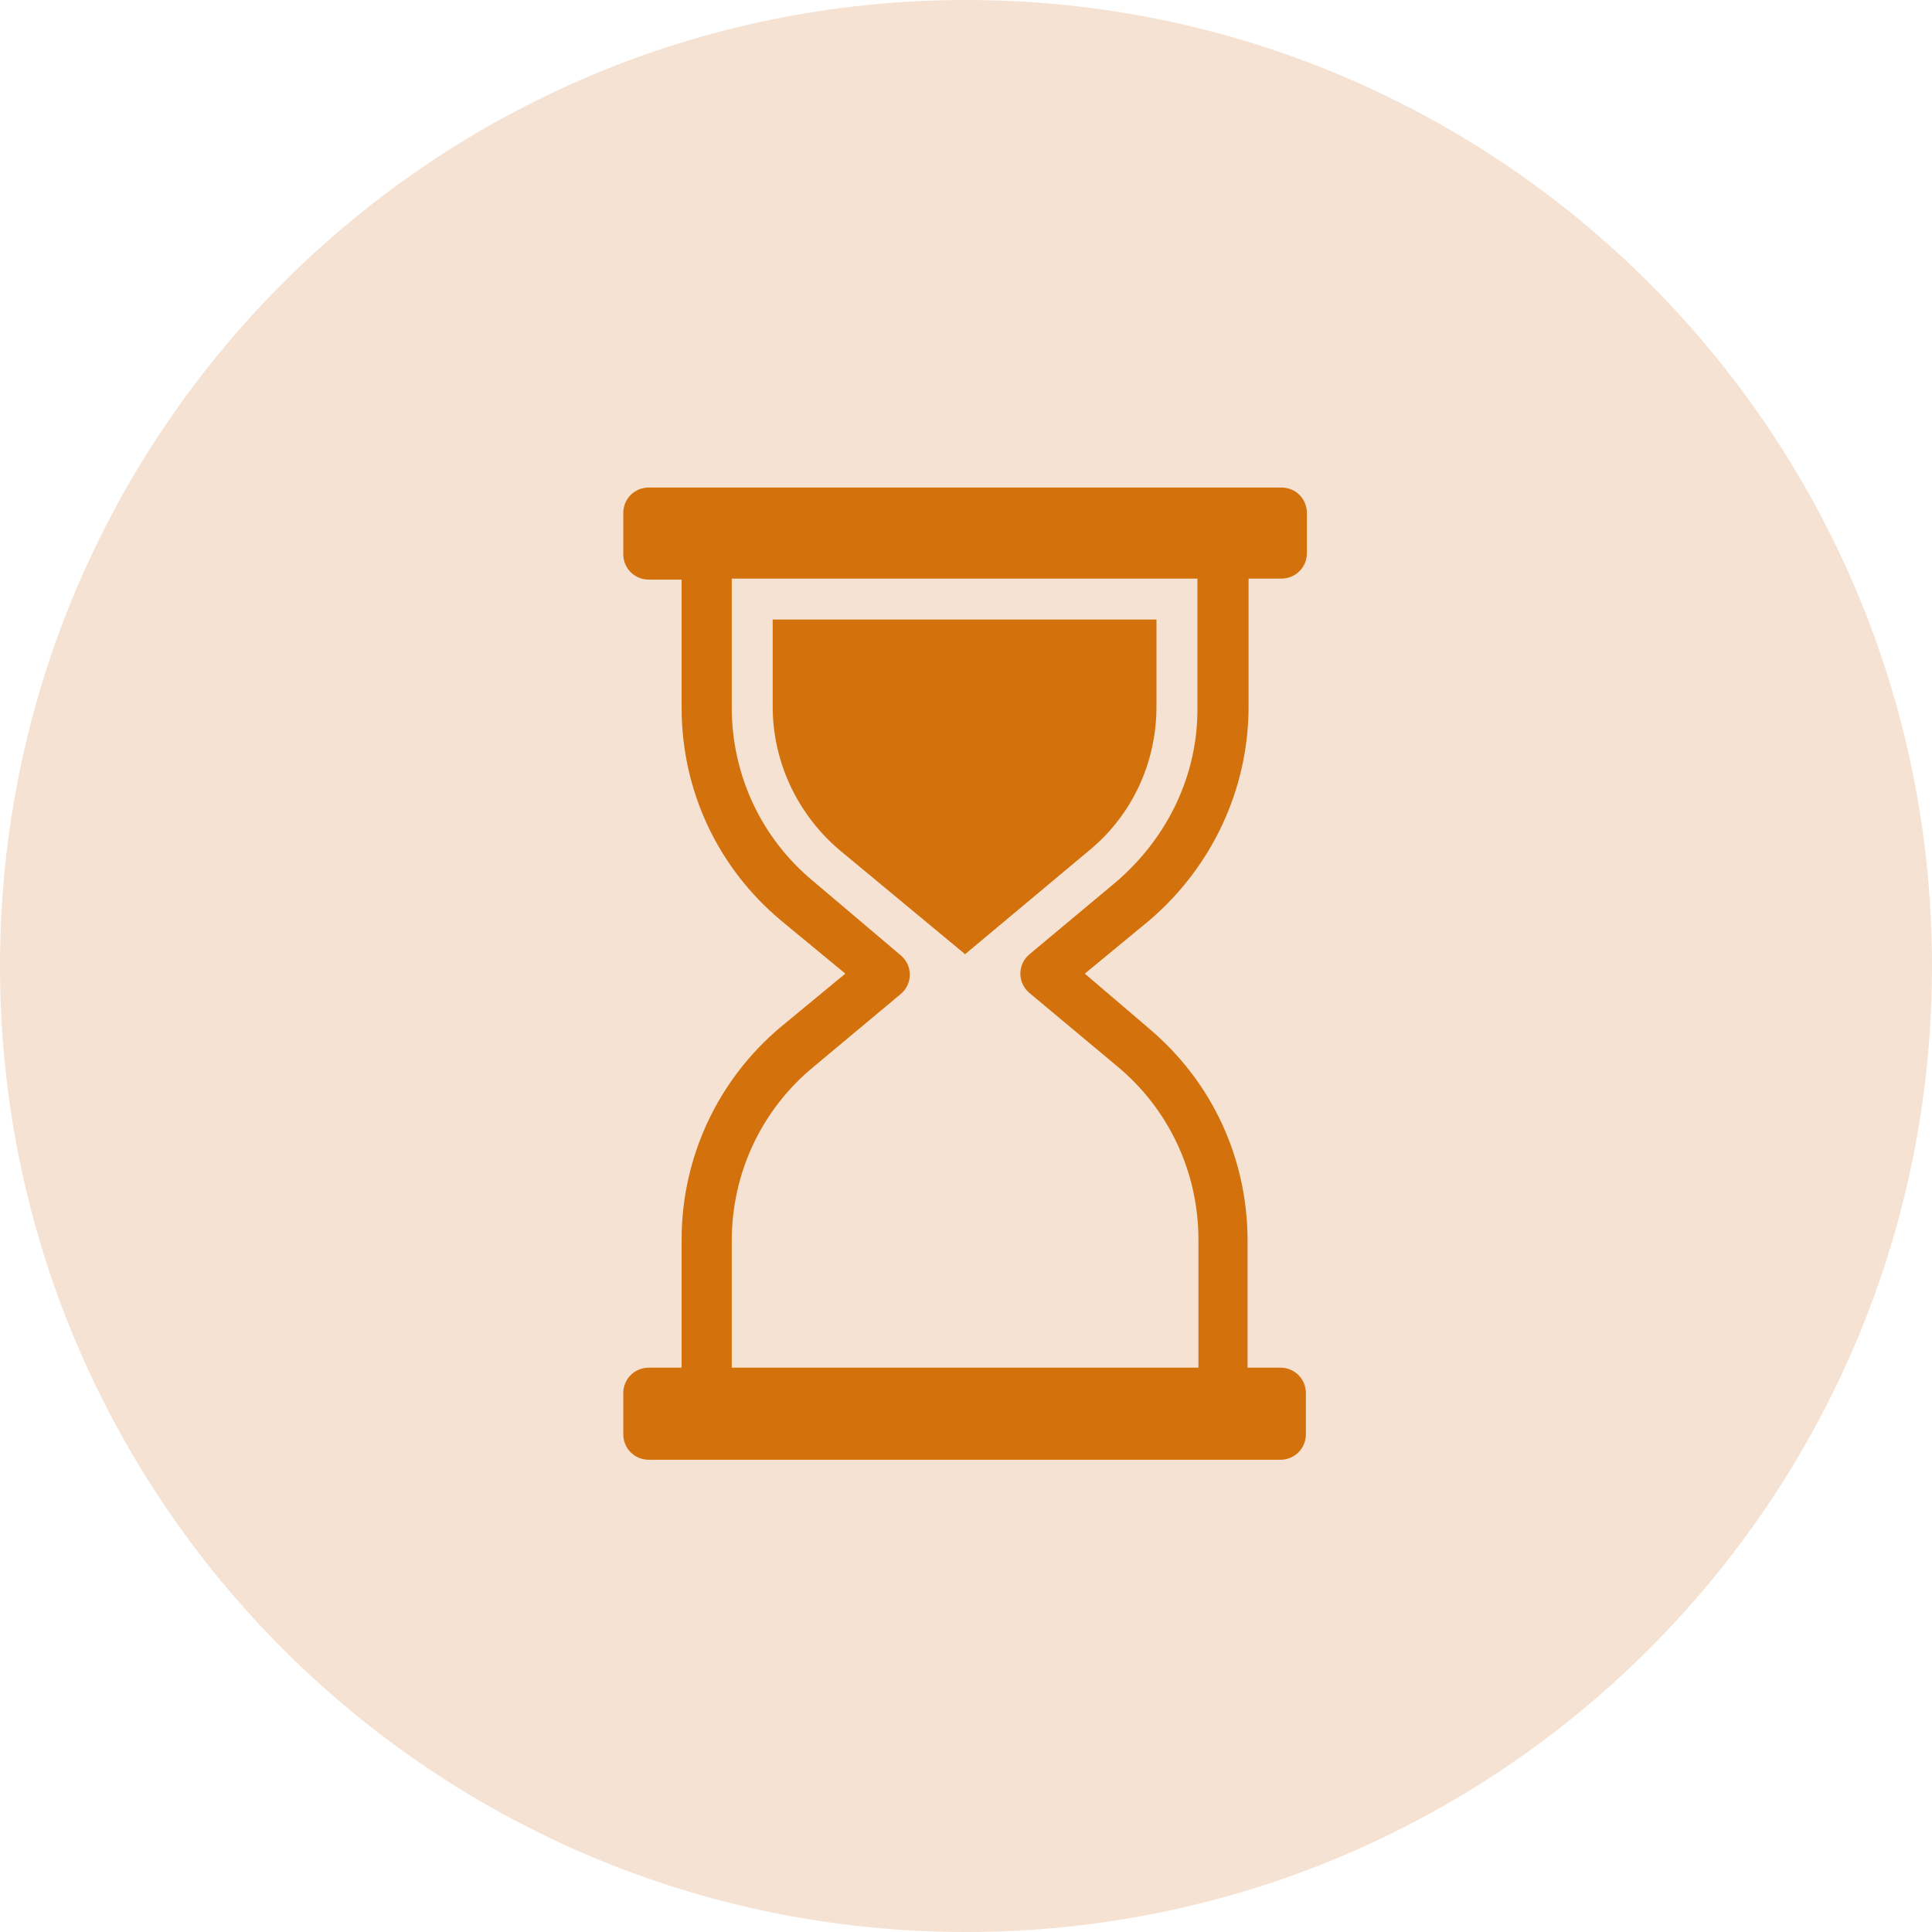
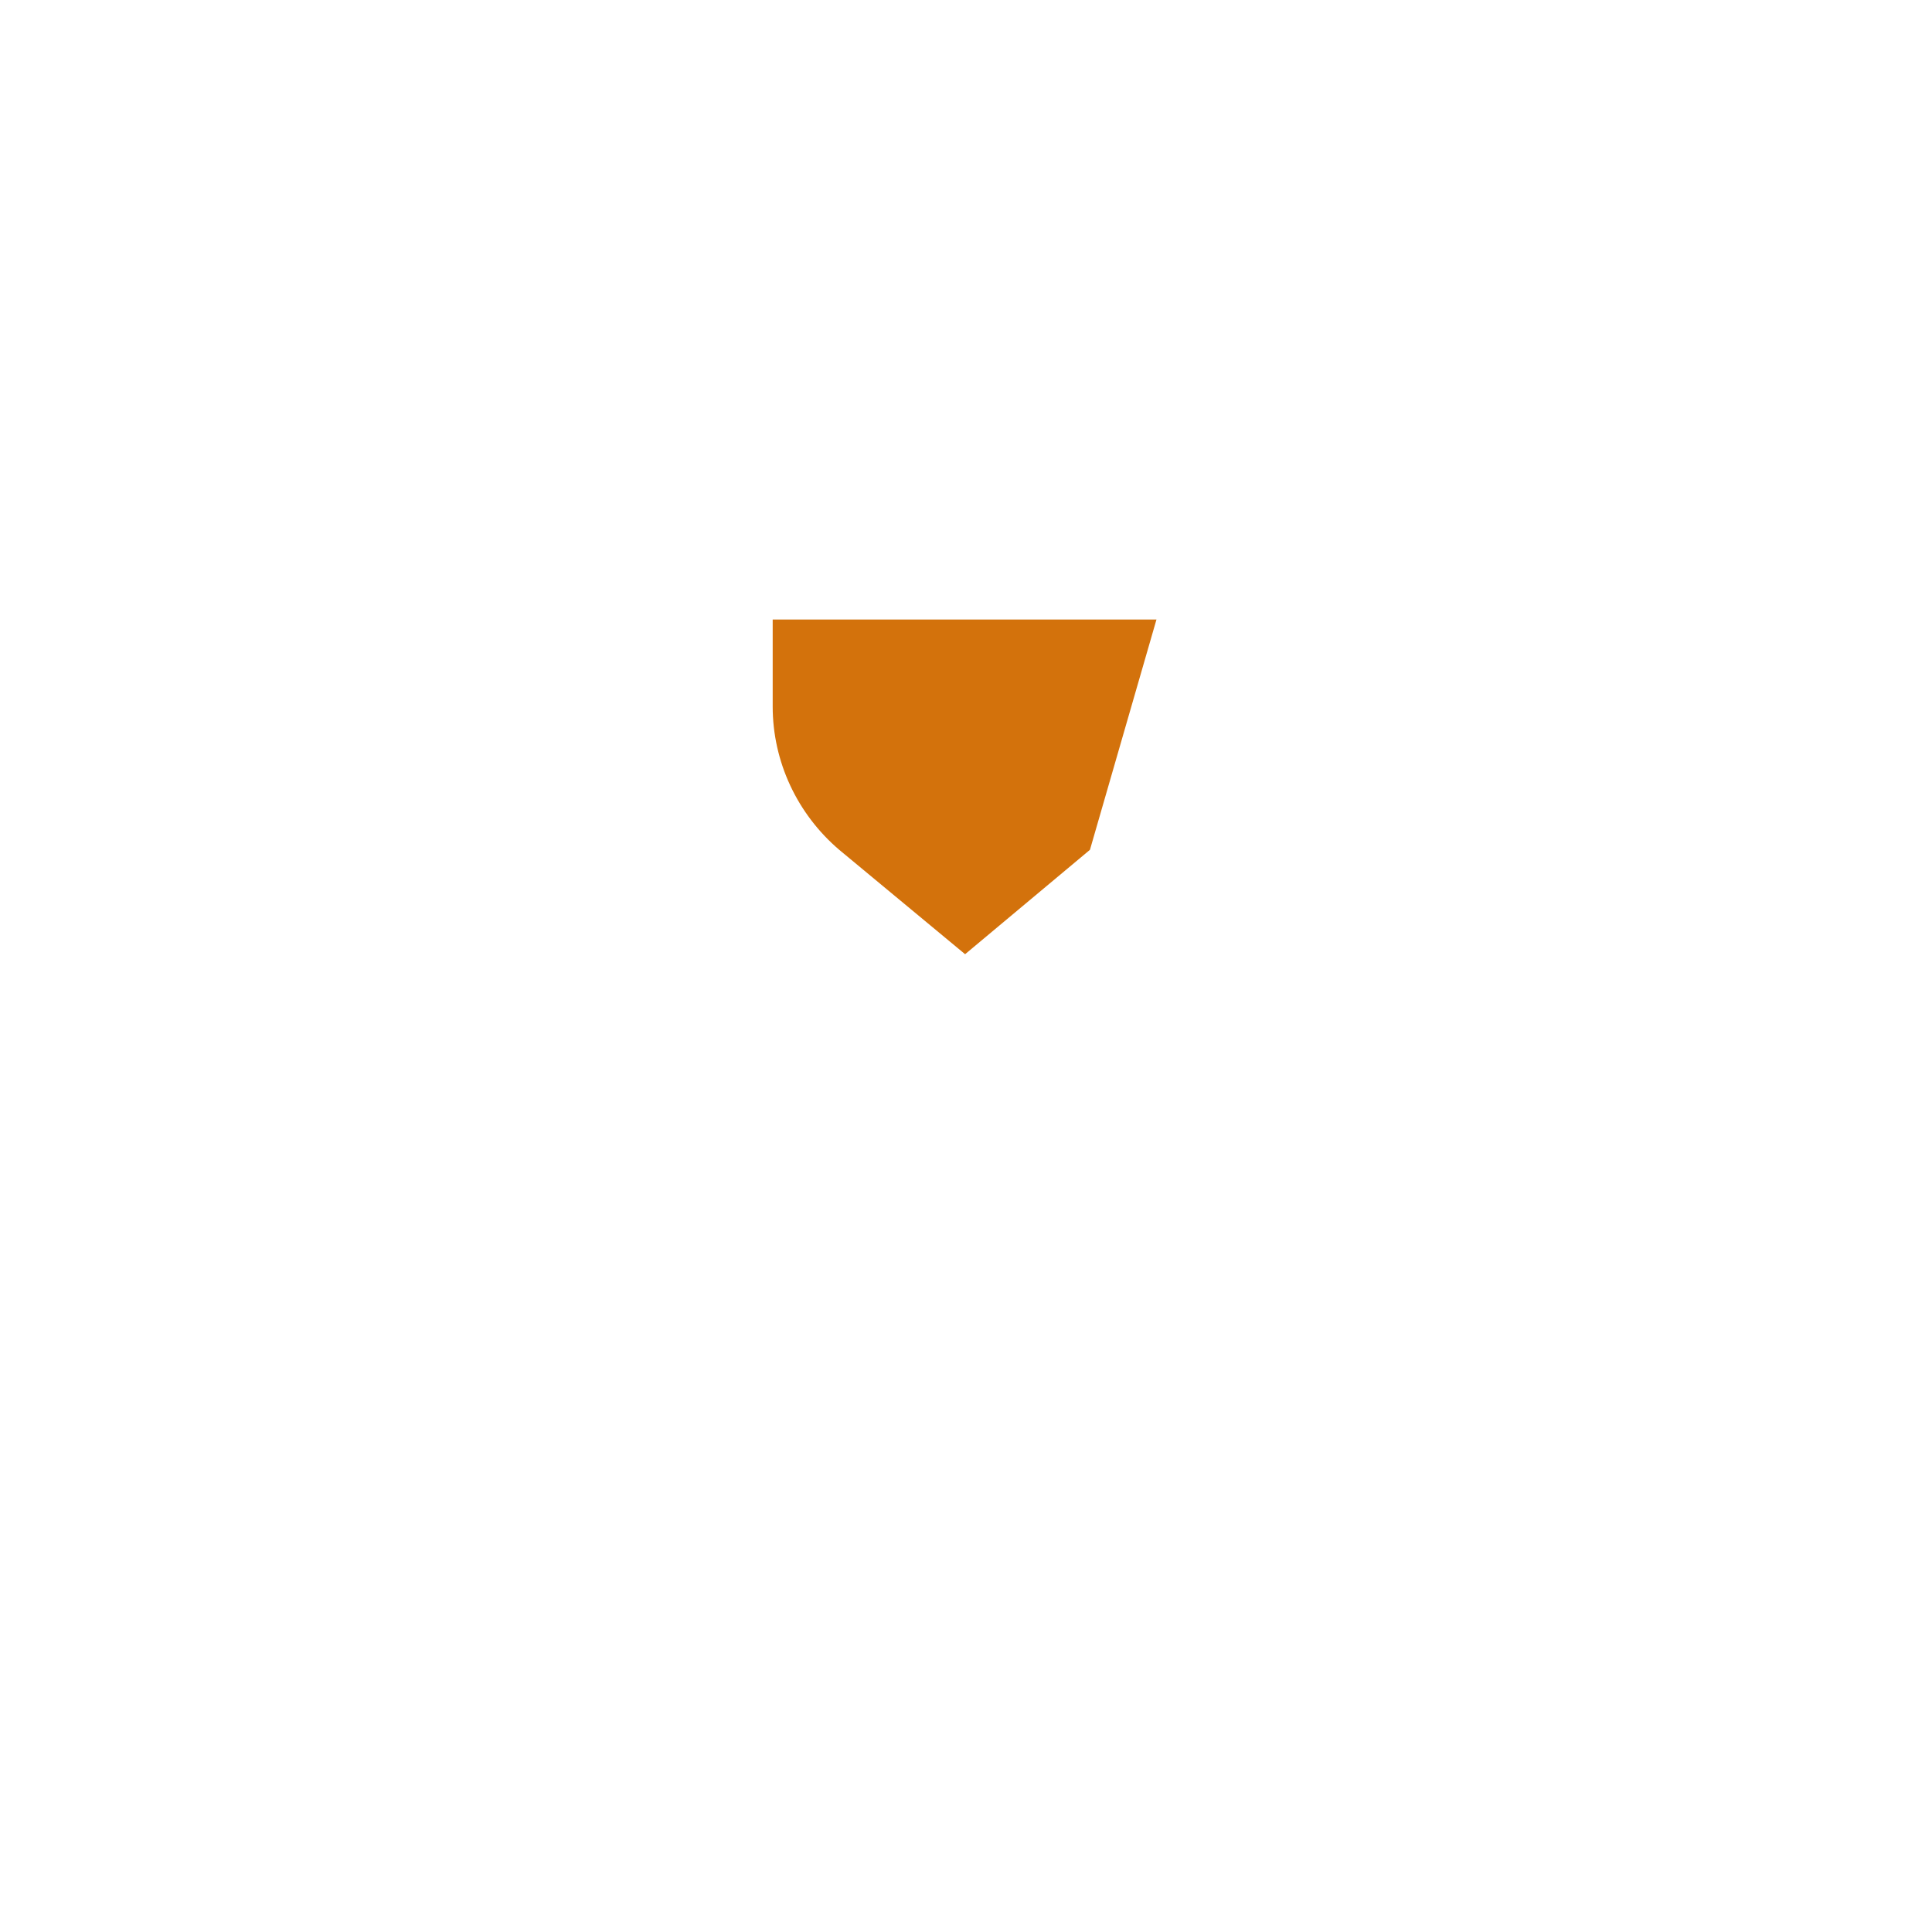
<svg xmlns="http://www.w3.org/2000/svg" width="1080" zoomAndPan="magnify" viewBox="0 0 810 810" height="1080" preserveAspectRatio="xMidYMid meet" version="1.2">
  <defs>
    <clipPath id="0ea3d9a2e2">
-       <path d="M 405 0 C 181.324 0 0 181.324 0 405 C 0 628.676 181.324 810 405 810 C 628.676 810 810 628.676 810 405 C 810 181.324 628.676 0 405 0 Z M 405 0 " />
-     </clipPath>
+       </clipPath>
    <clipPath id="0a76236229">
-       <path d="M 261.207 204.395 L 548 204.395 L 548 612.012 L 261.207 612.012 Z M 261.207 204.395 " />
-     </clipPath>
+       </clipPath>
  </defs>
  <g id="479d724018">
    <g clip-rule="nonzero" clip-path="url(#0ea3d9a2e2)">
-       <rect x="0" width="810" y="0" height="810" style="fill:#f6e2d2;fill-opacity:1;stroke:none;" />
-     </g>
-     <path style=" stroke:none;fill-rule:nonzero;fill:#d3720c;fill-opacity:1;" d="M 323.953 296.215 C 323.953 319.383 334.254 341.266 351.844 356.285 L 404.621 400.051 L 456.969 356.285 C 474.988 341.266 484.855 319.383 484.855 296.215 L 484.855 259.742 L 323.953 259.742 Z M 323.953 296.215 " />
+       </g>
+     <path style=" stroke:none;fill-rule:nonzero;fill:#d3720c;fill-opacity:1;" d="M 323.953 296.215 C 323.953 319.383 334.254 341.266 351.844 356.285 L 404.621 400.051 L 456.969 356.285 L 484.855 259.742 L 323.953 259.742 Z M 323.953 296.215 " />
    <g clip-rule="nonzero" clip-path="url(#0a76236229)">
      <path style=" stroke:none;fill-rule:nonzero;fill:#d3720c;fill-opacity:1;" d="M 523.473 296.215 L 523.473 242.582 L 537.203 242.582 C 543.211 242.582 547.93 237.859 547.93 231.852 L 547.93 215.121 C 547.93 209.113 543.211 204.395 537.203 204.395 L 272.035 204.395 C 266.031 204.395 261.309 209.113 261.309 215.121 L 261.309 232.281 C 261.309 238.289 266.031 243.008 272.035 243.008 L 285.766 243.008 L 285.766 296.645 C 285.766 331.398 300.785 363.578 327.387 385.891 L 354.418 408.203 L 327.387 430.512 C 300.785 452.824 285.766 485.434 285.766 519.762 L 285.766 573.395 L 272.035 573.395 C 266.031 573.395 261.309 578.113 261.309 584.121 L 261.309 601.285 C 261.309 607.293 266.031 612.012 272.035 612.012 L 536.773 612.012 C 542.781 612.012 547.5 607.293 547.5 601.285 L 547.5 584.121 C 547.5 578.113 542.781 573.395 536.773 573.395 L 523.043 573.395 L 523.043 520.191 C 523.043 485.434 508.027 453.254 481.426 430.941 L 454.82 408.203 L 481.852 385.891 C 508.027 363.578 523.473 330.969 523.473 296.215 Z M 468.121 369.586 L 431.652 400.051 C 429.078 402.195 427.789 405.199 427.789 408.203 C 427.789 411.207 429.078 414.207 431.652 416.355 L 468.121 446.816 C 490.004 464.84 502.449 491.441 502.449 519.762 L 502.449 573.395 L 306.793 573.395 L 306.793 520.191 C 306.793 491.871 319.234 465.27 341.117 447.246 L 377.59 416.785 C 380.164 414.637 381.449 411.633 381.449 408.633 C 381.449 405.629 380.164 402.625 377.59 400.48 L 341.117 369.586 C 319.234 351.562 306.793 324.961 306.793 296.645 L 306.793 242.582 L 502.02 242.582 L 502.02 296.215 C 502.449 324.531 489.578 351.137 468.121 369.586 Z M 468.121 369.586 " />
    </g>
  </g>
</svg>